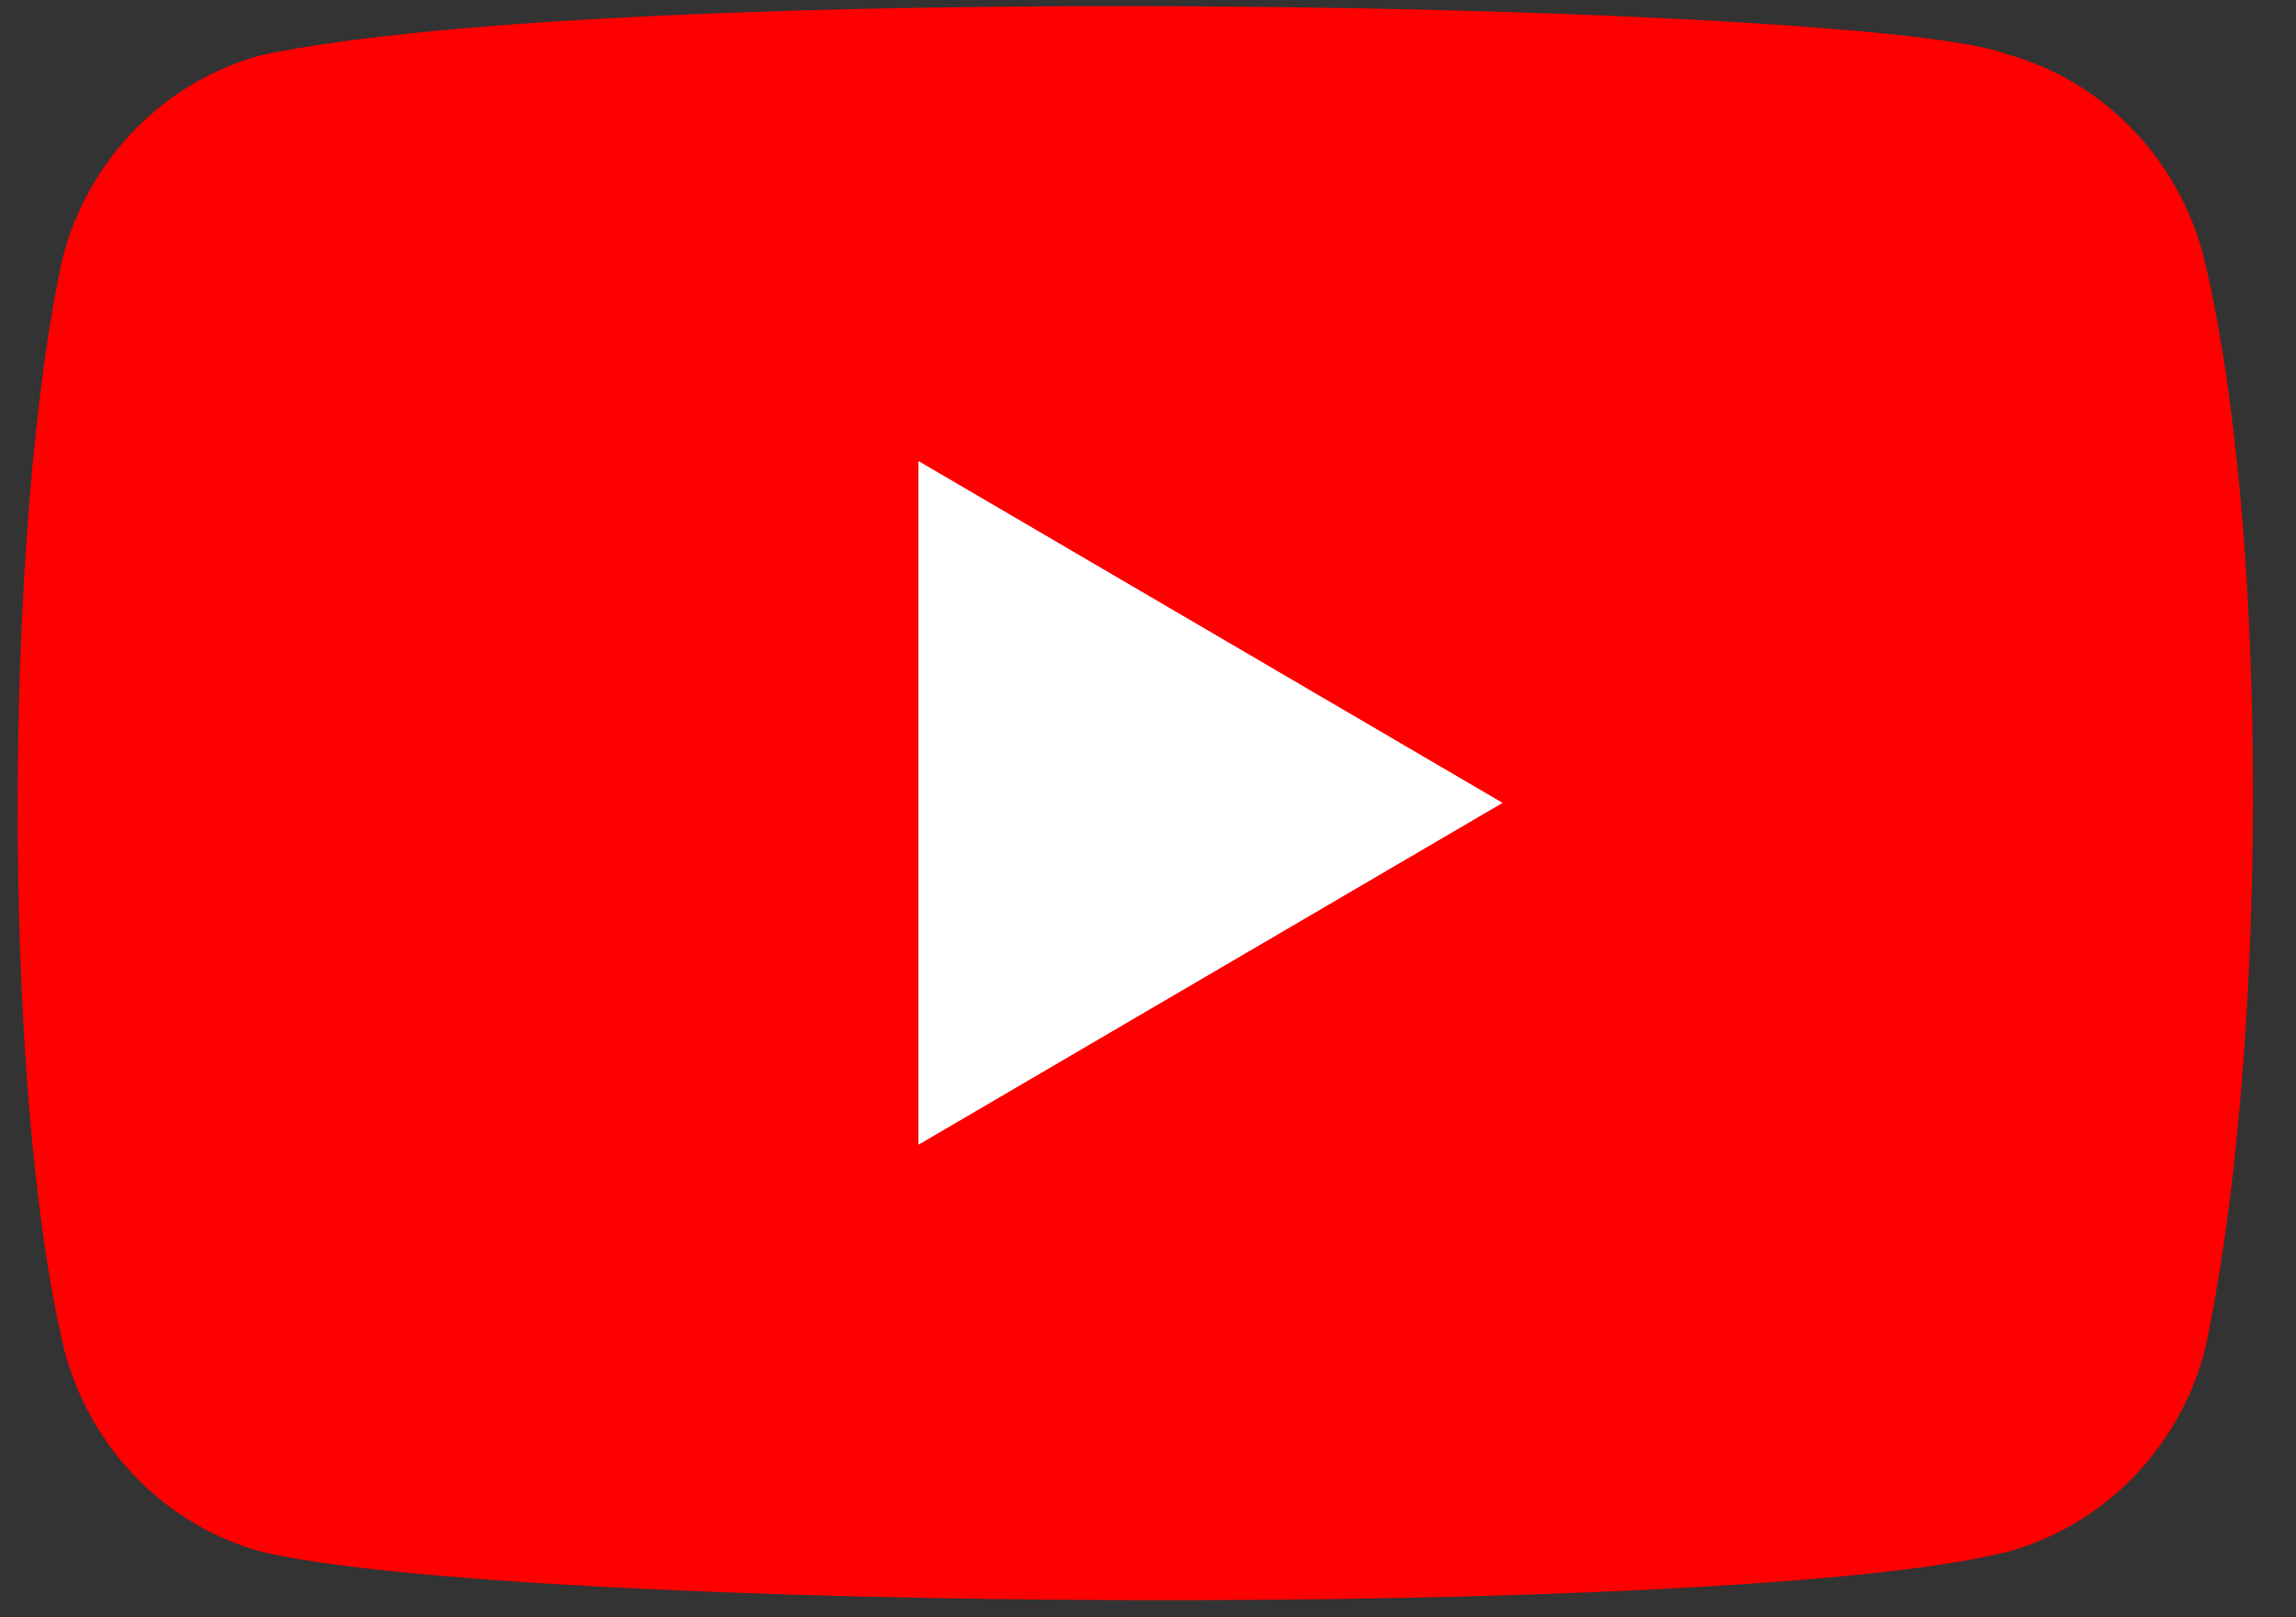
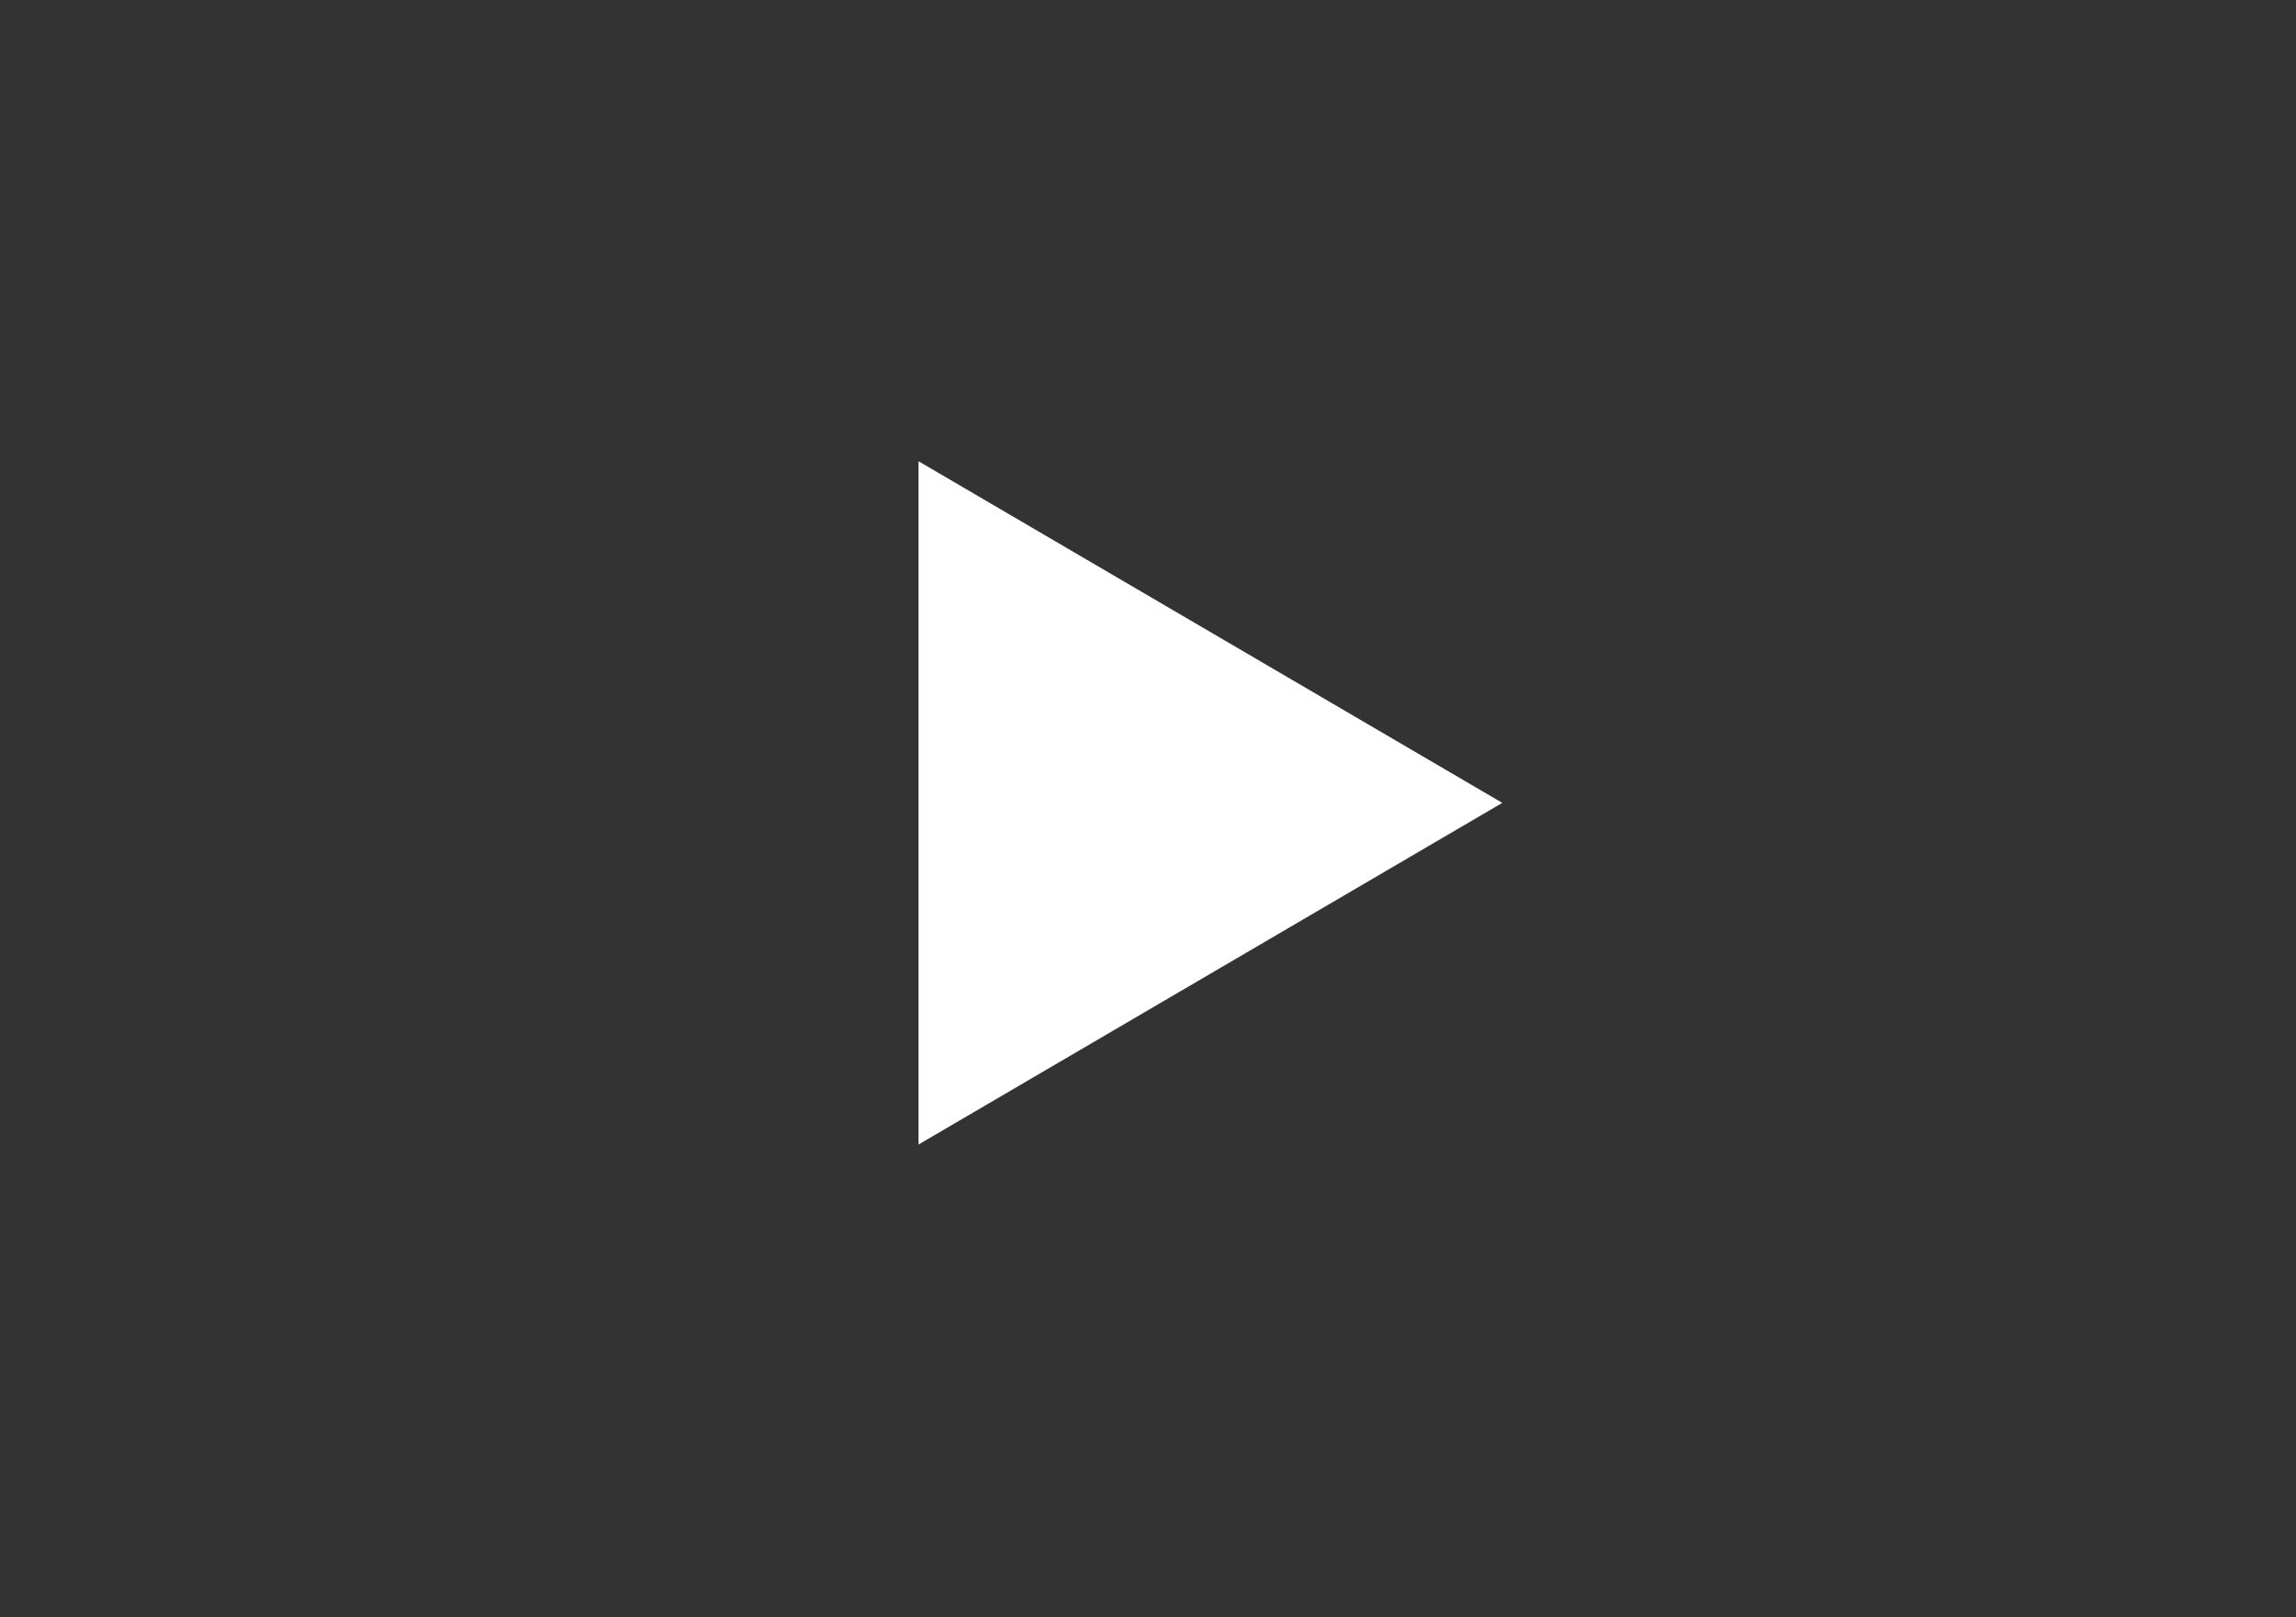
<svg xmlns="http://www.w3.org/2000/svg" width="88" height="62" viewBox="0 0 88 62" fill="none">
  <rect x="0" y="0" width="88" height="62" fill="#333333" stroke="none" />
  <g clip-path="url(#clip0_11525_2421)">
-     <path d="M84.449 9.79C83.451 6.023 80.572 3.074 76.882 2.067C71.924 0.113 23.909 -0.844 9.98 2.122C6.29 3.141 3.4 6.079 2.413 9.846C0.175 19.864 0.005 41.524 2.468 51.766C3.466 55.533 6.345 58.483 10.035 59.49C19.851 61.796 66.518 62.121 76.937 59.49C80.627 58.471 83.517 55.533 84.504 51.766C86.89 40.853 87.06 20.536 84.449 9.79Z" fill="#FF0000" />
-     <path d="M57.579 30.778L35.206 17.682V43.875L57.579 30.778Z" fill="white" />
    <path d="M57.579 30.778L35.205 17.682V43.875L57.579 30.778Z" fill="white" />
  </g>
  <defs>
    <clipPath id="clip0_11525_2421">
      <rect width="87.191" height="61.565" fill="white" transform="translate(0 -0.004)" />
    </clipPath>
  </defs>
</svg>